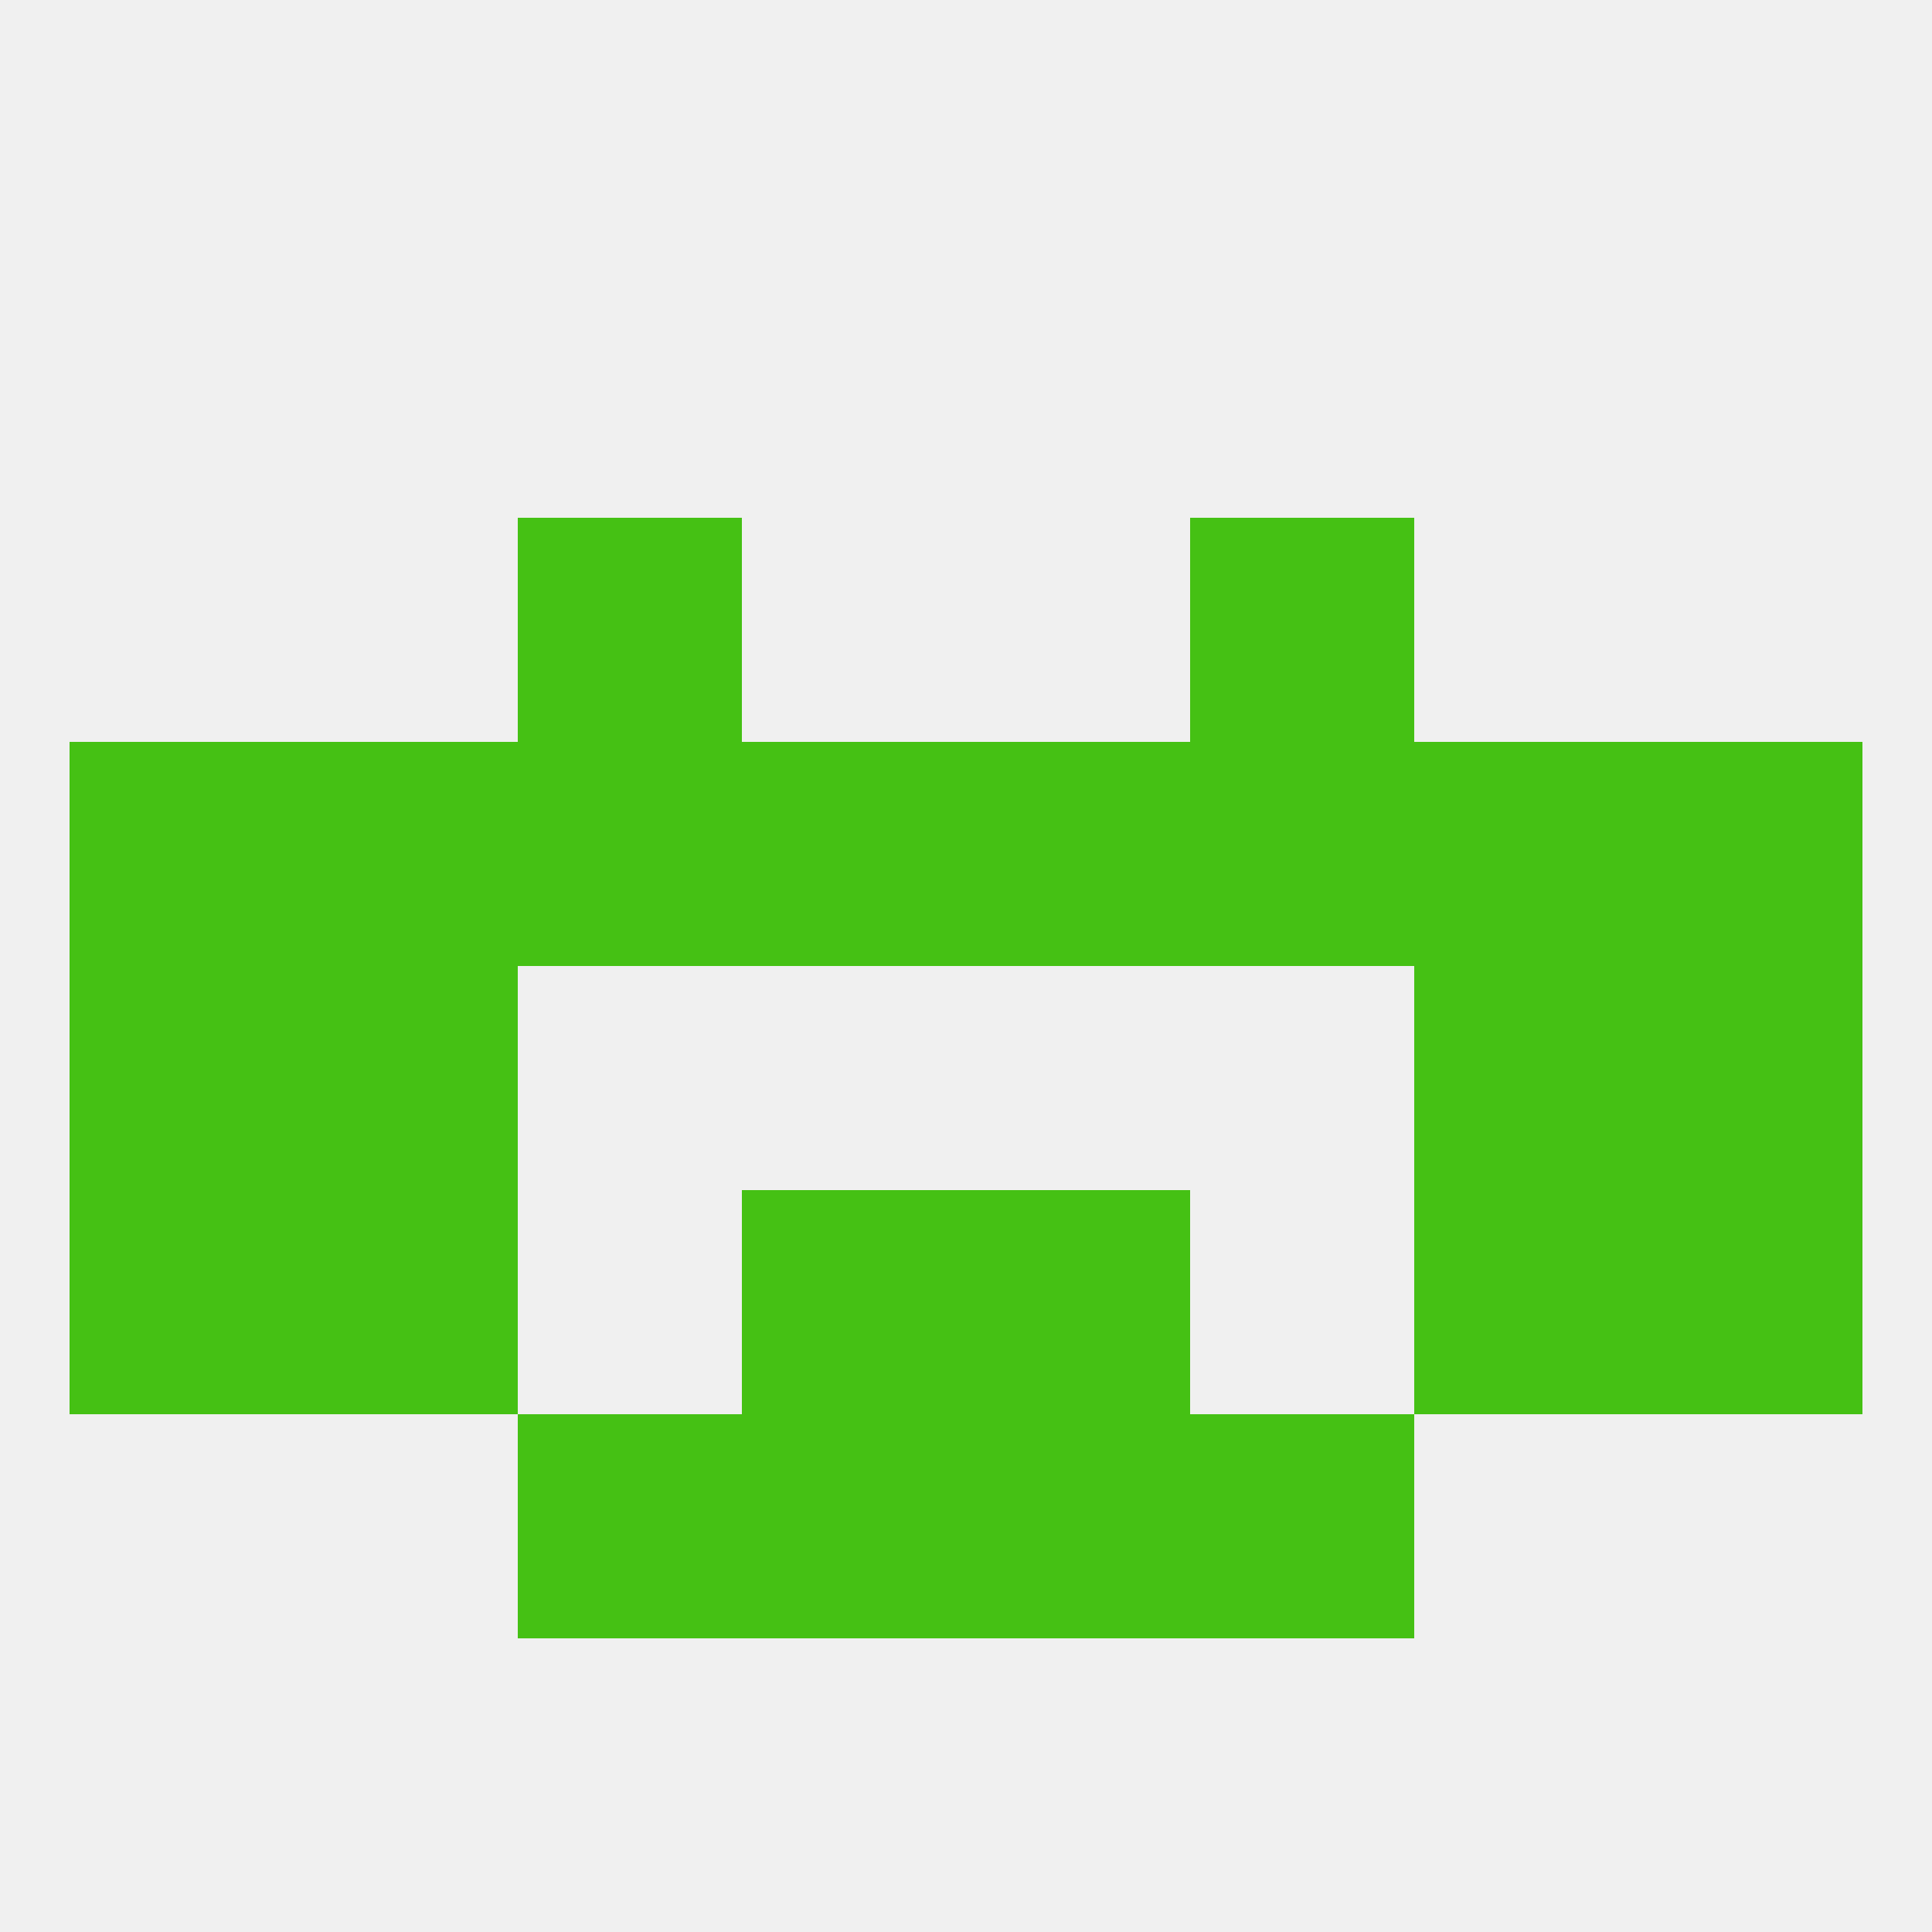
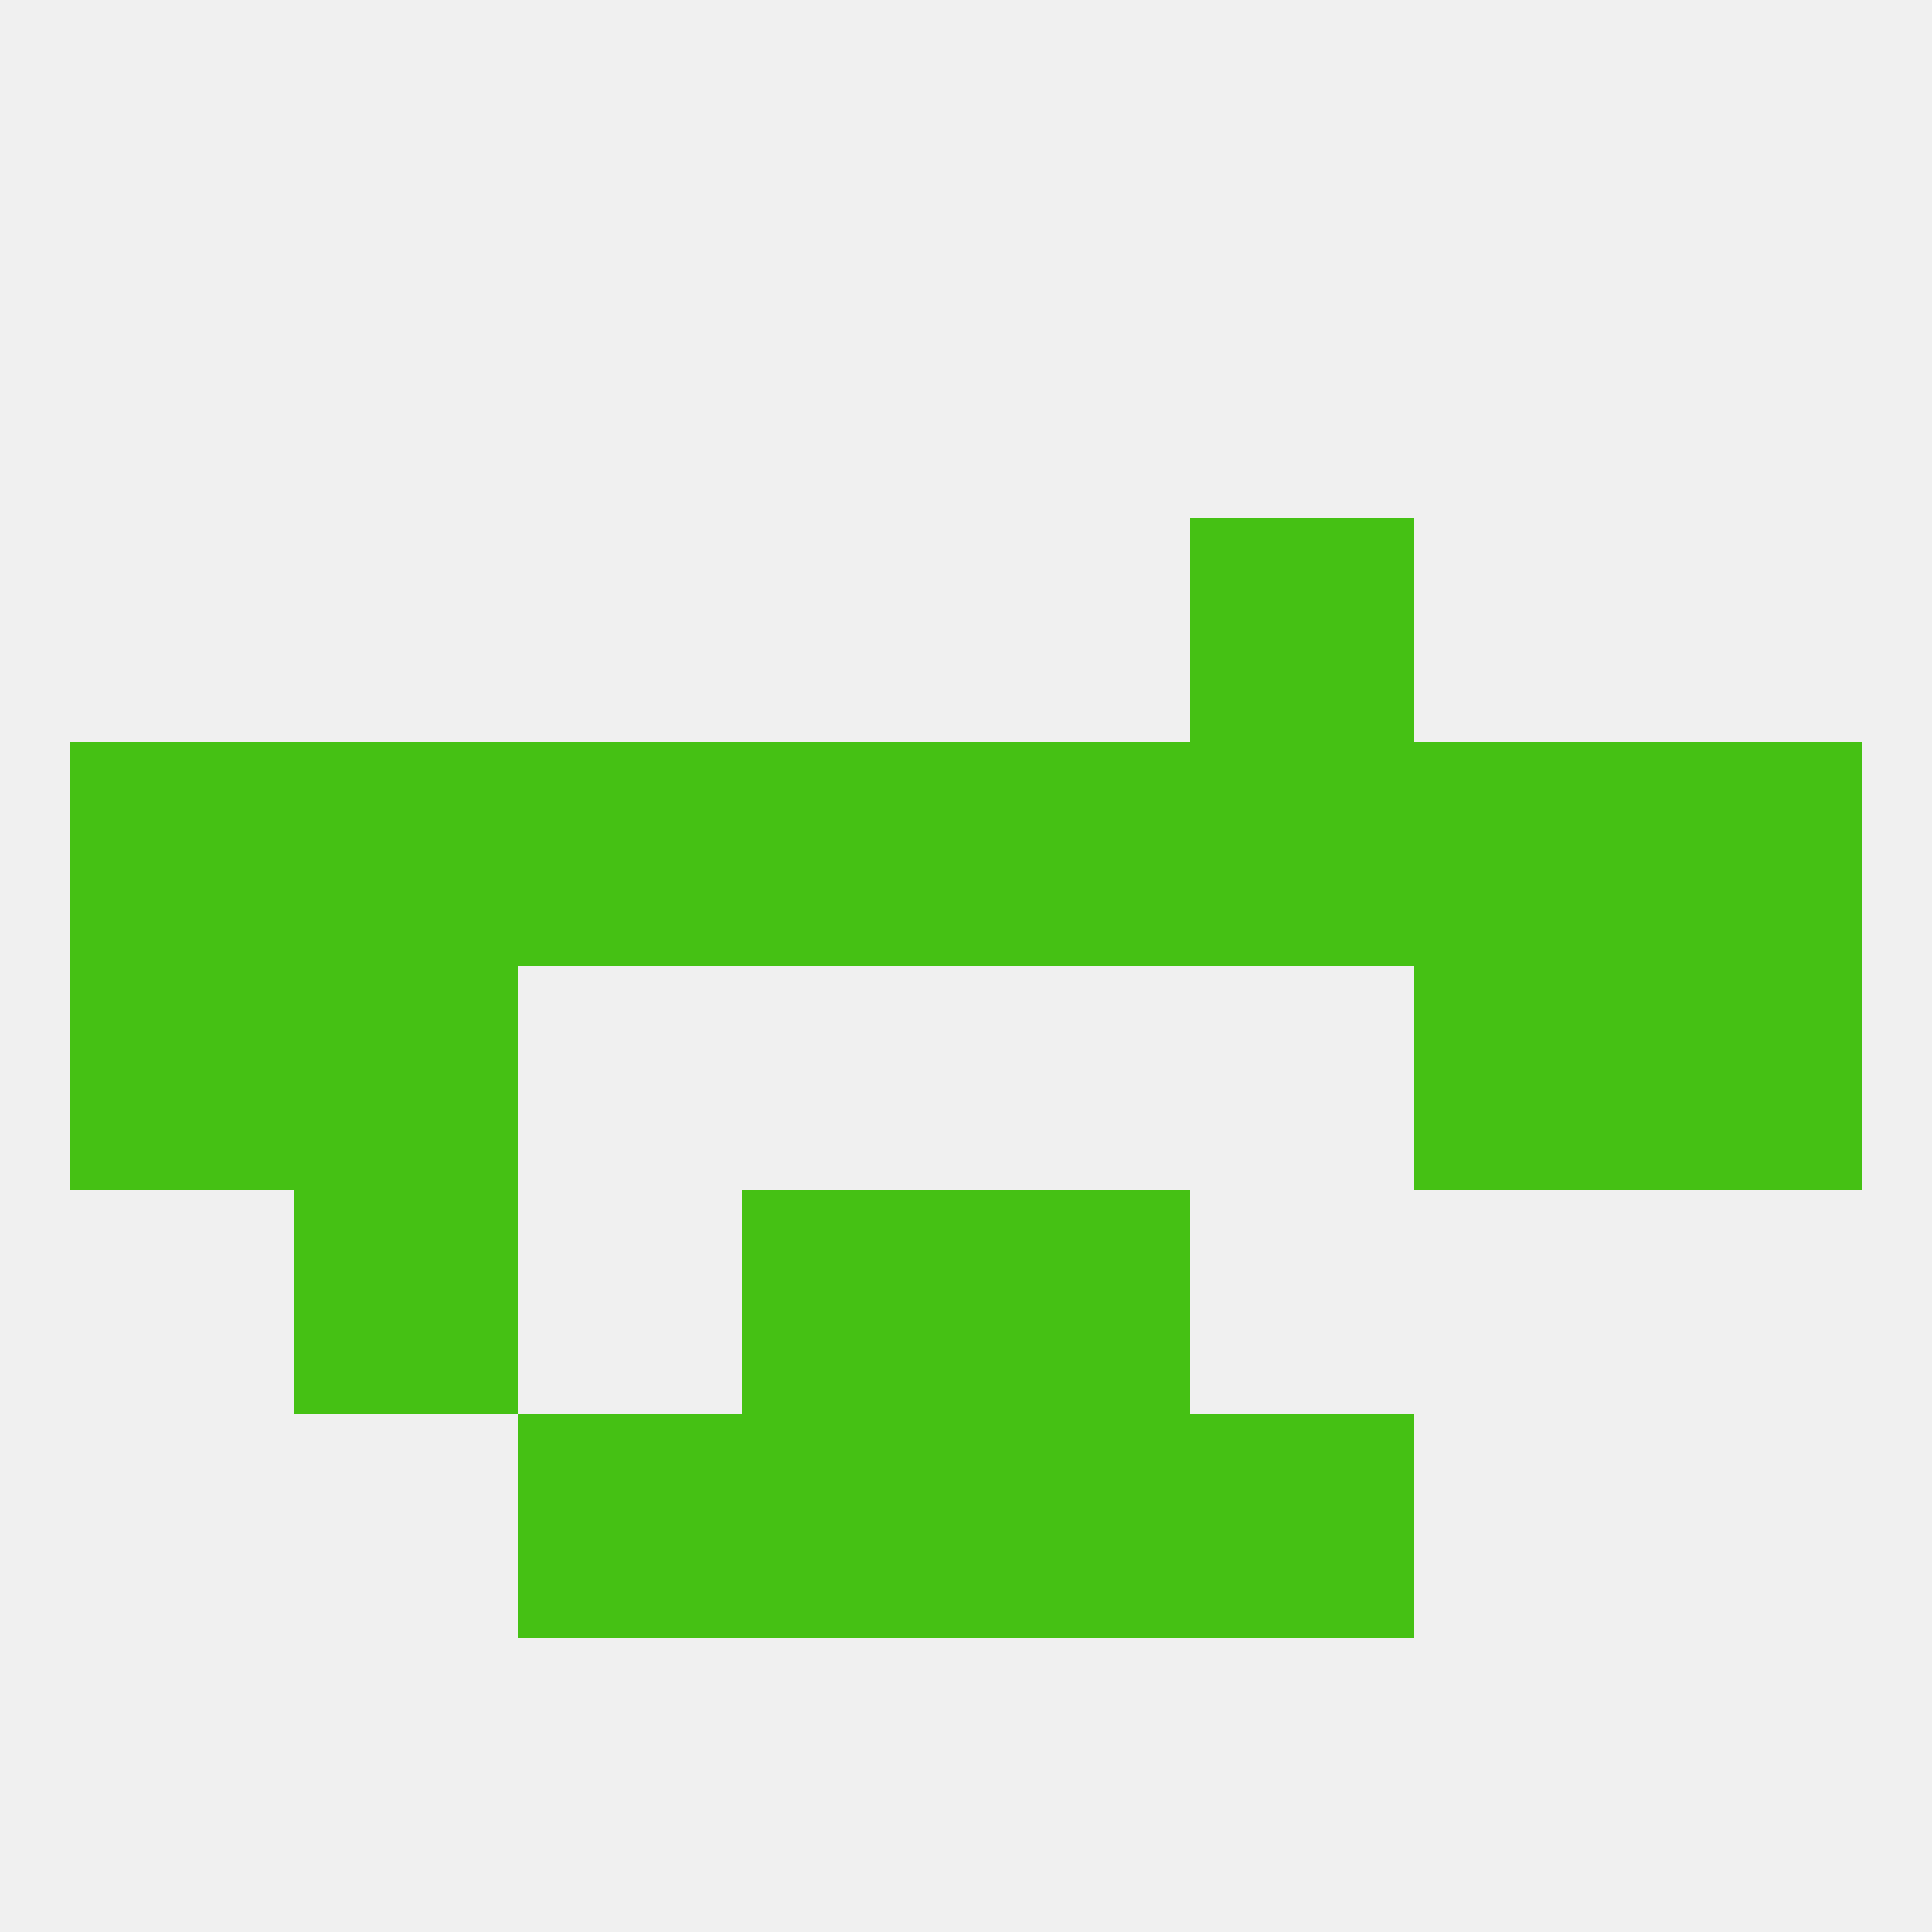
<svg xmlns="http://www.w3.org/2000/svg" version="1.1" baseprofile="full" width="250" height="250" viewBox="0 0 250 250">
  <rect width="100%" height="100%" fill="rgba(240,240,240,255)" />
  <rect x="38" y="96" width="29" height="29" fill="rgba(69,193,20,255)" />
  <rect x="183" y="96" width="29" height="29" fill="rgba(69,193,20,255)" />
  <rect x="67" y="96" width="29" height="29" fill="rgba(69,193,20,255)" />
  <rect x="125" y="96" width="29" height="29" fill="rgba(69,193,20,255)" />
  <rect x="9" y="96" width="29" height="29" fill="rgba(69,193,20,255)" />
  <rect x="154" y="96" width="29" height="29" fill="rgba(69,193,20,255)" />
  <rect x="96" y="96" width="29" height="29" fill="rgba(69,193,20,255)" />
  <rect x="212" y="96" width="29" height="29" fill="rgba(69,193,20,255)" />
-   <rect x="9" y="154" width="29" height="29" fill="rgba(69,193,20,255)" />
-   <rect x="212" y="154" width="29" height="29" fill="rgba(69,193,20,255)" />
  <rect x="38" y="154" width="29" height="29" fill="rgba(69,193,20,255)" />
-   <rect x="183" y="154" width="29" height="29" fill="rgba(69,193,20,255)" />
  <rect x="96" y="154" width="29" height="29" fill="rgba(69,193,20,255)" />
  <rect x="125" y="154" width="29" height="29" fill="rgba(69,193,20,255)" />
  <rect x="154" y="183" width="29" height="29" fill="rgba(69,193,20,255)" />
  <rect x="96" y="183" width="29" height="29" fill="rgba(69,193,20,255)" />
  <rect x="125" y="183" width="29" height="29" fill="rgba(69,193,20,255)" />
  <rect x="67" y="183" width="29" height="29" fill="rgba(69,193,20,255)" />
-   <rect x="67" y="67" width="29" height="29" fill="rgba(69,193,20,255)" />
  <rect x="154" y="67" width="29" height="29" fill="rgba(69,193,20,255)" />
  <rect x="9" y="125" width="29" height="29" fill="rgba(69,193,20,255)" />
  <rect x="212" y="125" width="29" height="29" fill="rgba(69,193,20,255)" />
  <rect x="38" y="125" width="29" height="29" fill="rgba(69,193,20,255)" />
  <rect x="183" y="125" width="29" height="29" fill="rgba(69,193,20,255)" />
</svg>